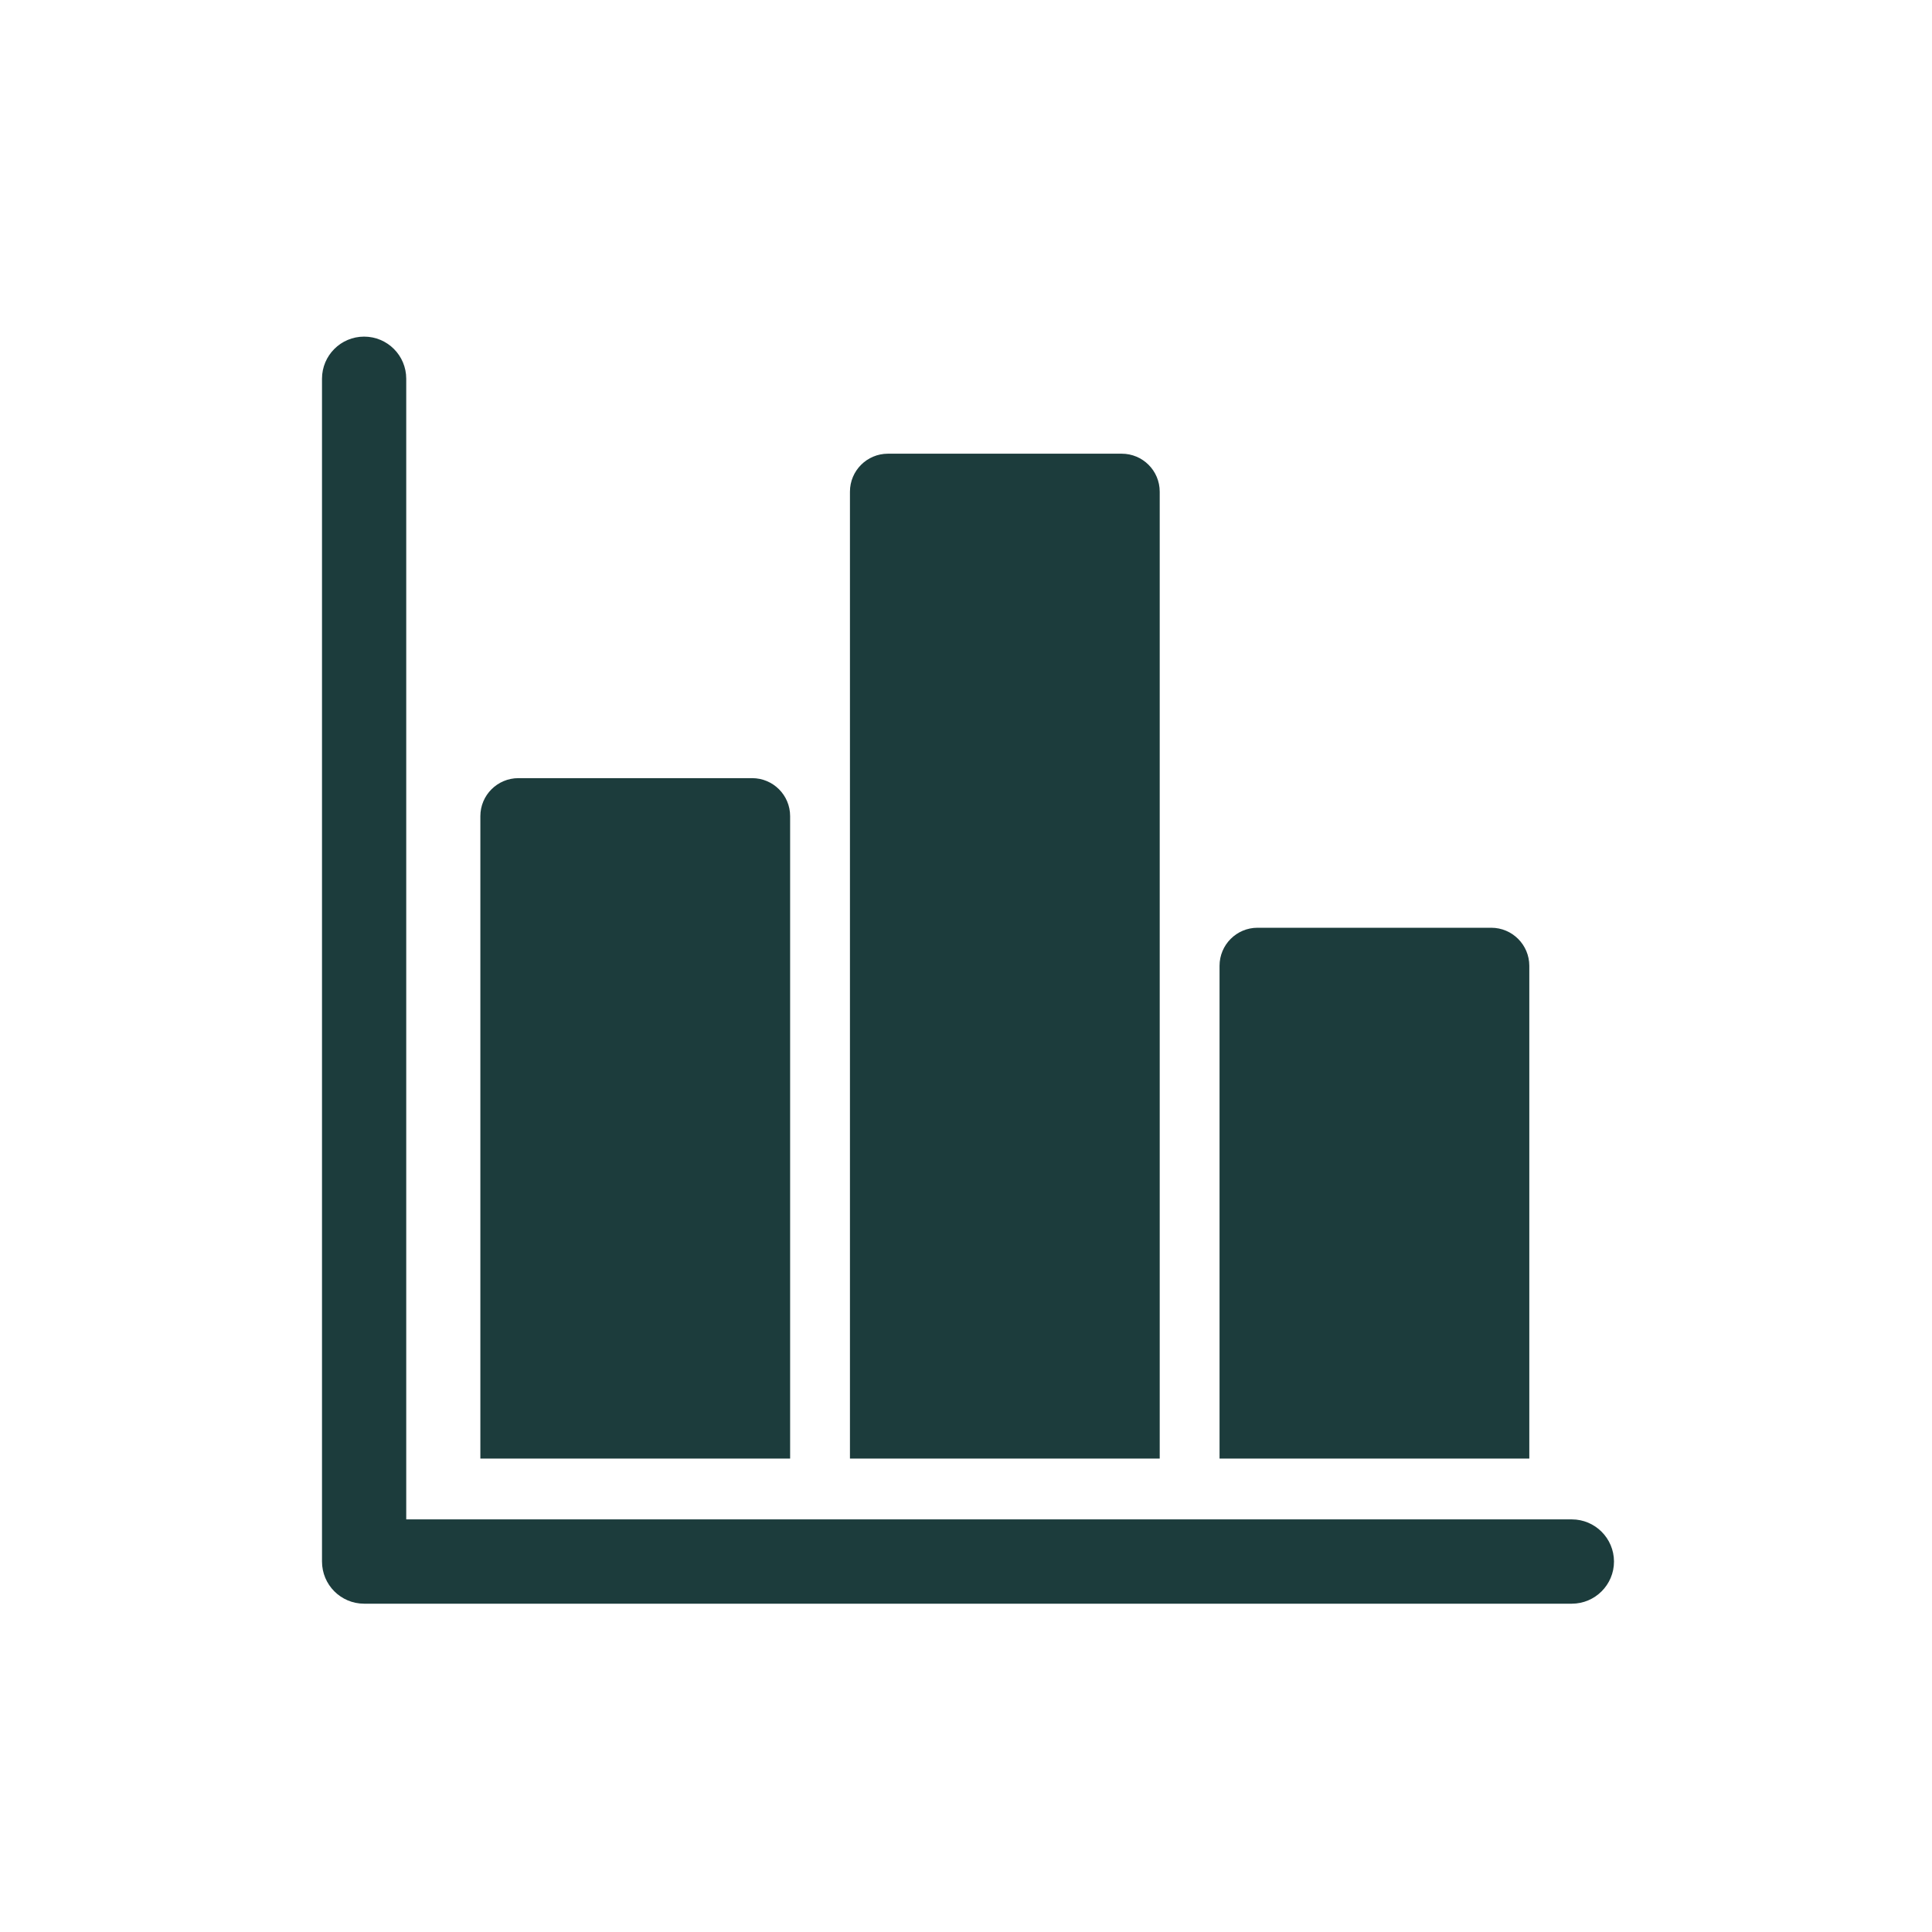
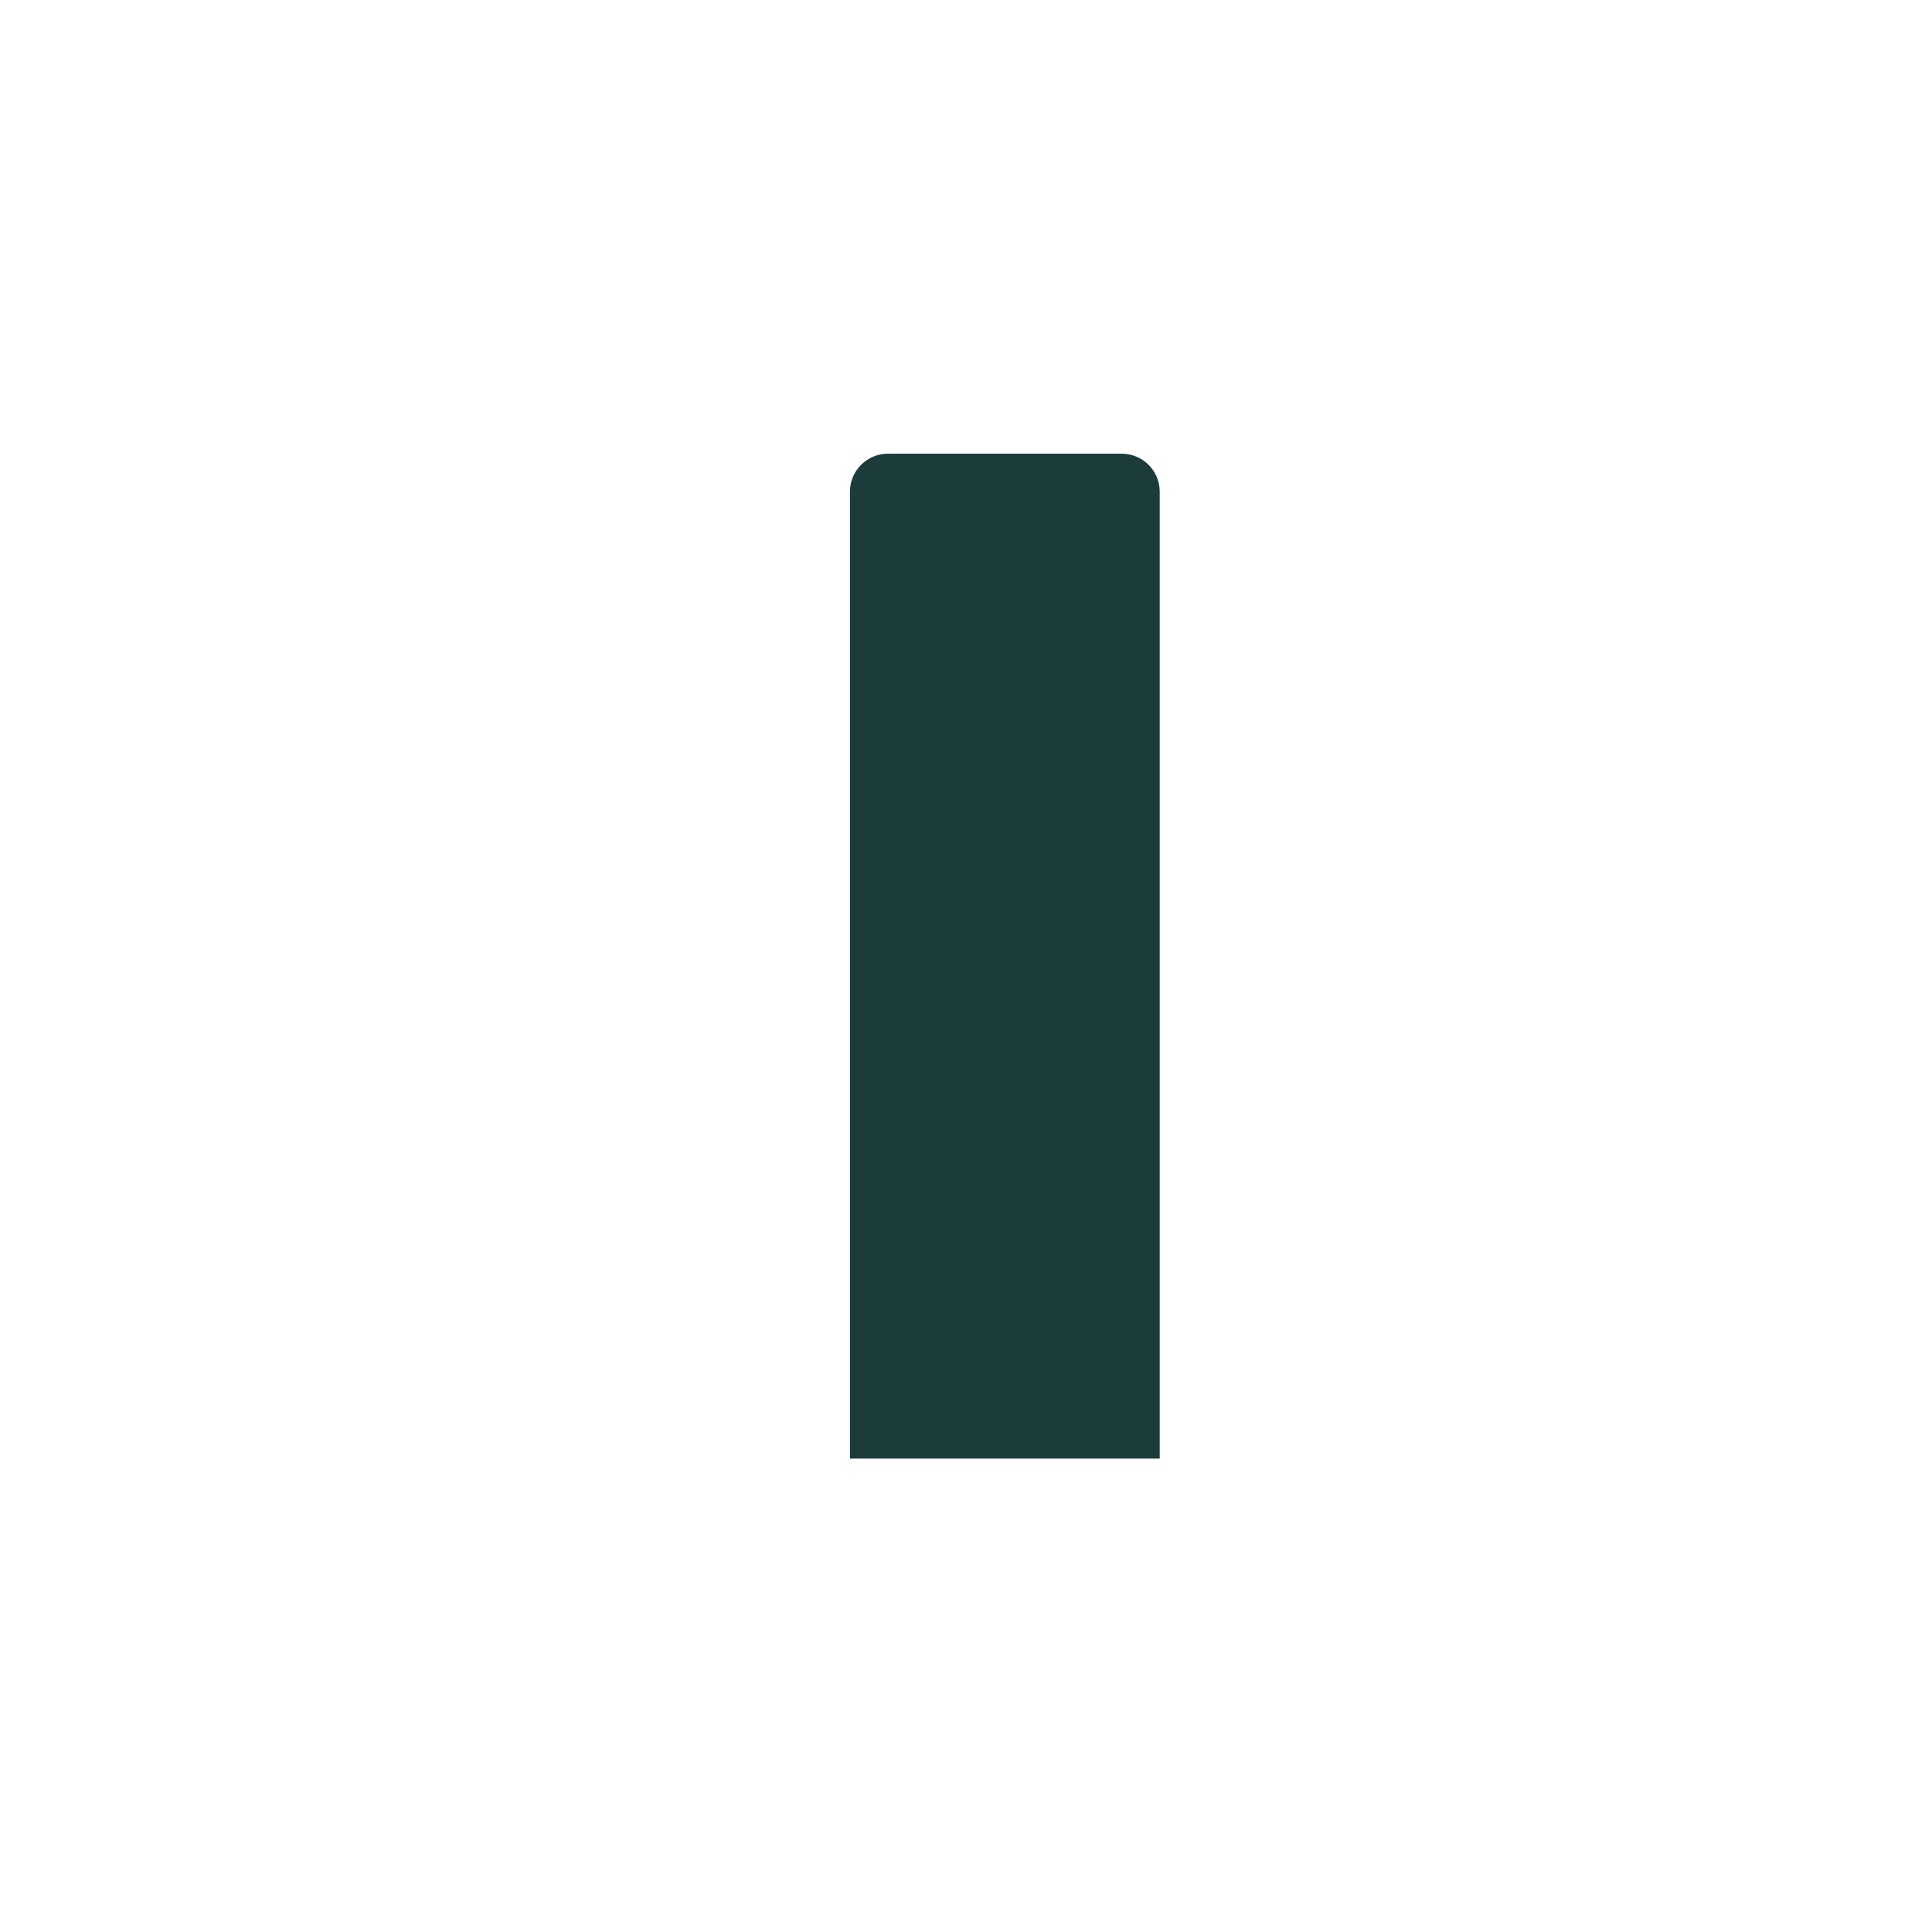
<svg xmlns="http://www.w3.org/2000/svg" width="30" height="30" viewBox="0 0 30 30" fill="none">
-   <path d="M5 5.881C5 5.519 5.293 5.227 5.654 5.227C6.015 5.227 6.308 5.519 6.308 5.881V23.593H24.407C24.768 23.593 25.061 23.886 25.062 24.247C25.062 24.609 24.768 24.902 24.407 24.902H5.654C5.293 24.902 5 24.609 5 24.247V5.881Z" fill="#1C3C3C" />
-   <path d="M7.459 12.673C7.459 12.347 7.724 12.083 8.05 12.083H11.679C12.005 12.083 12.269 12.347 12.269 12.673V22.649H7.459V12.673Z" fill="#1C3C3C" />
  <path d="M13.198 7.635C13.198 7.309 13.462 7.045 13.788 7.045H17.418C17.744 7.045 18.008 7.309 18.008 7.635V22.649H13.198V7.635Z" fill="#1C3C3C" />
-   <path d="M18.937 14.997C18.937 14.671 19.201 14.406 19.527 14.406H23.156C23.482 14.406 23.747 14.671 23.747 14.997V22.649H18.937V14.997Z" fill="#1C3C3C" />
</svg>